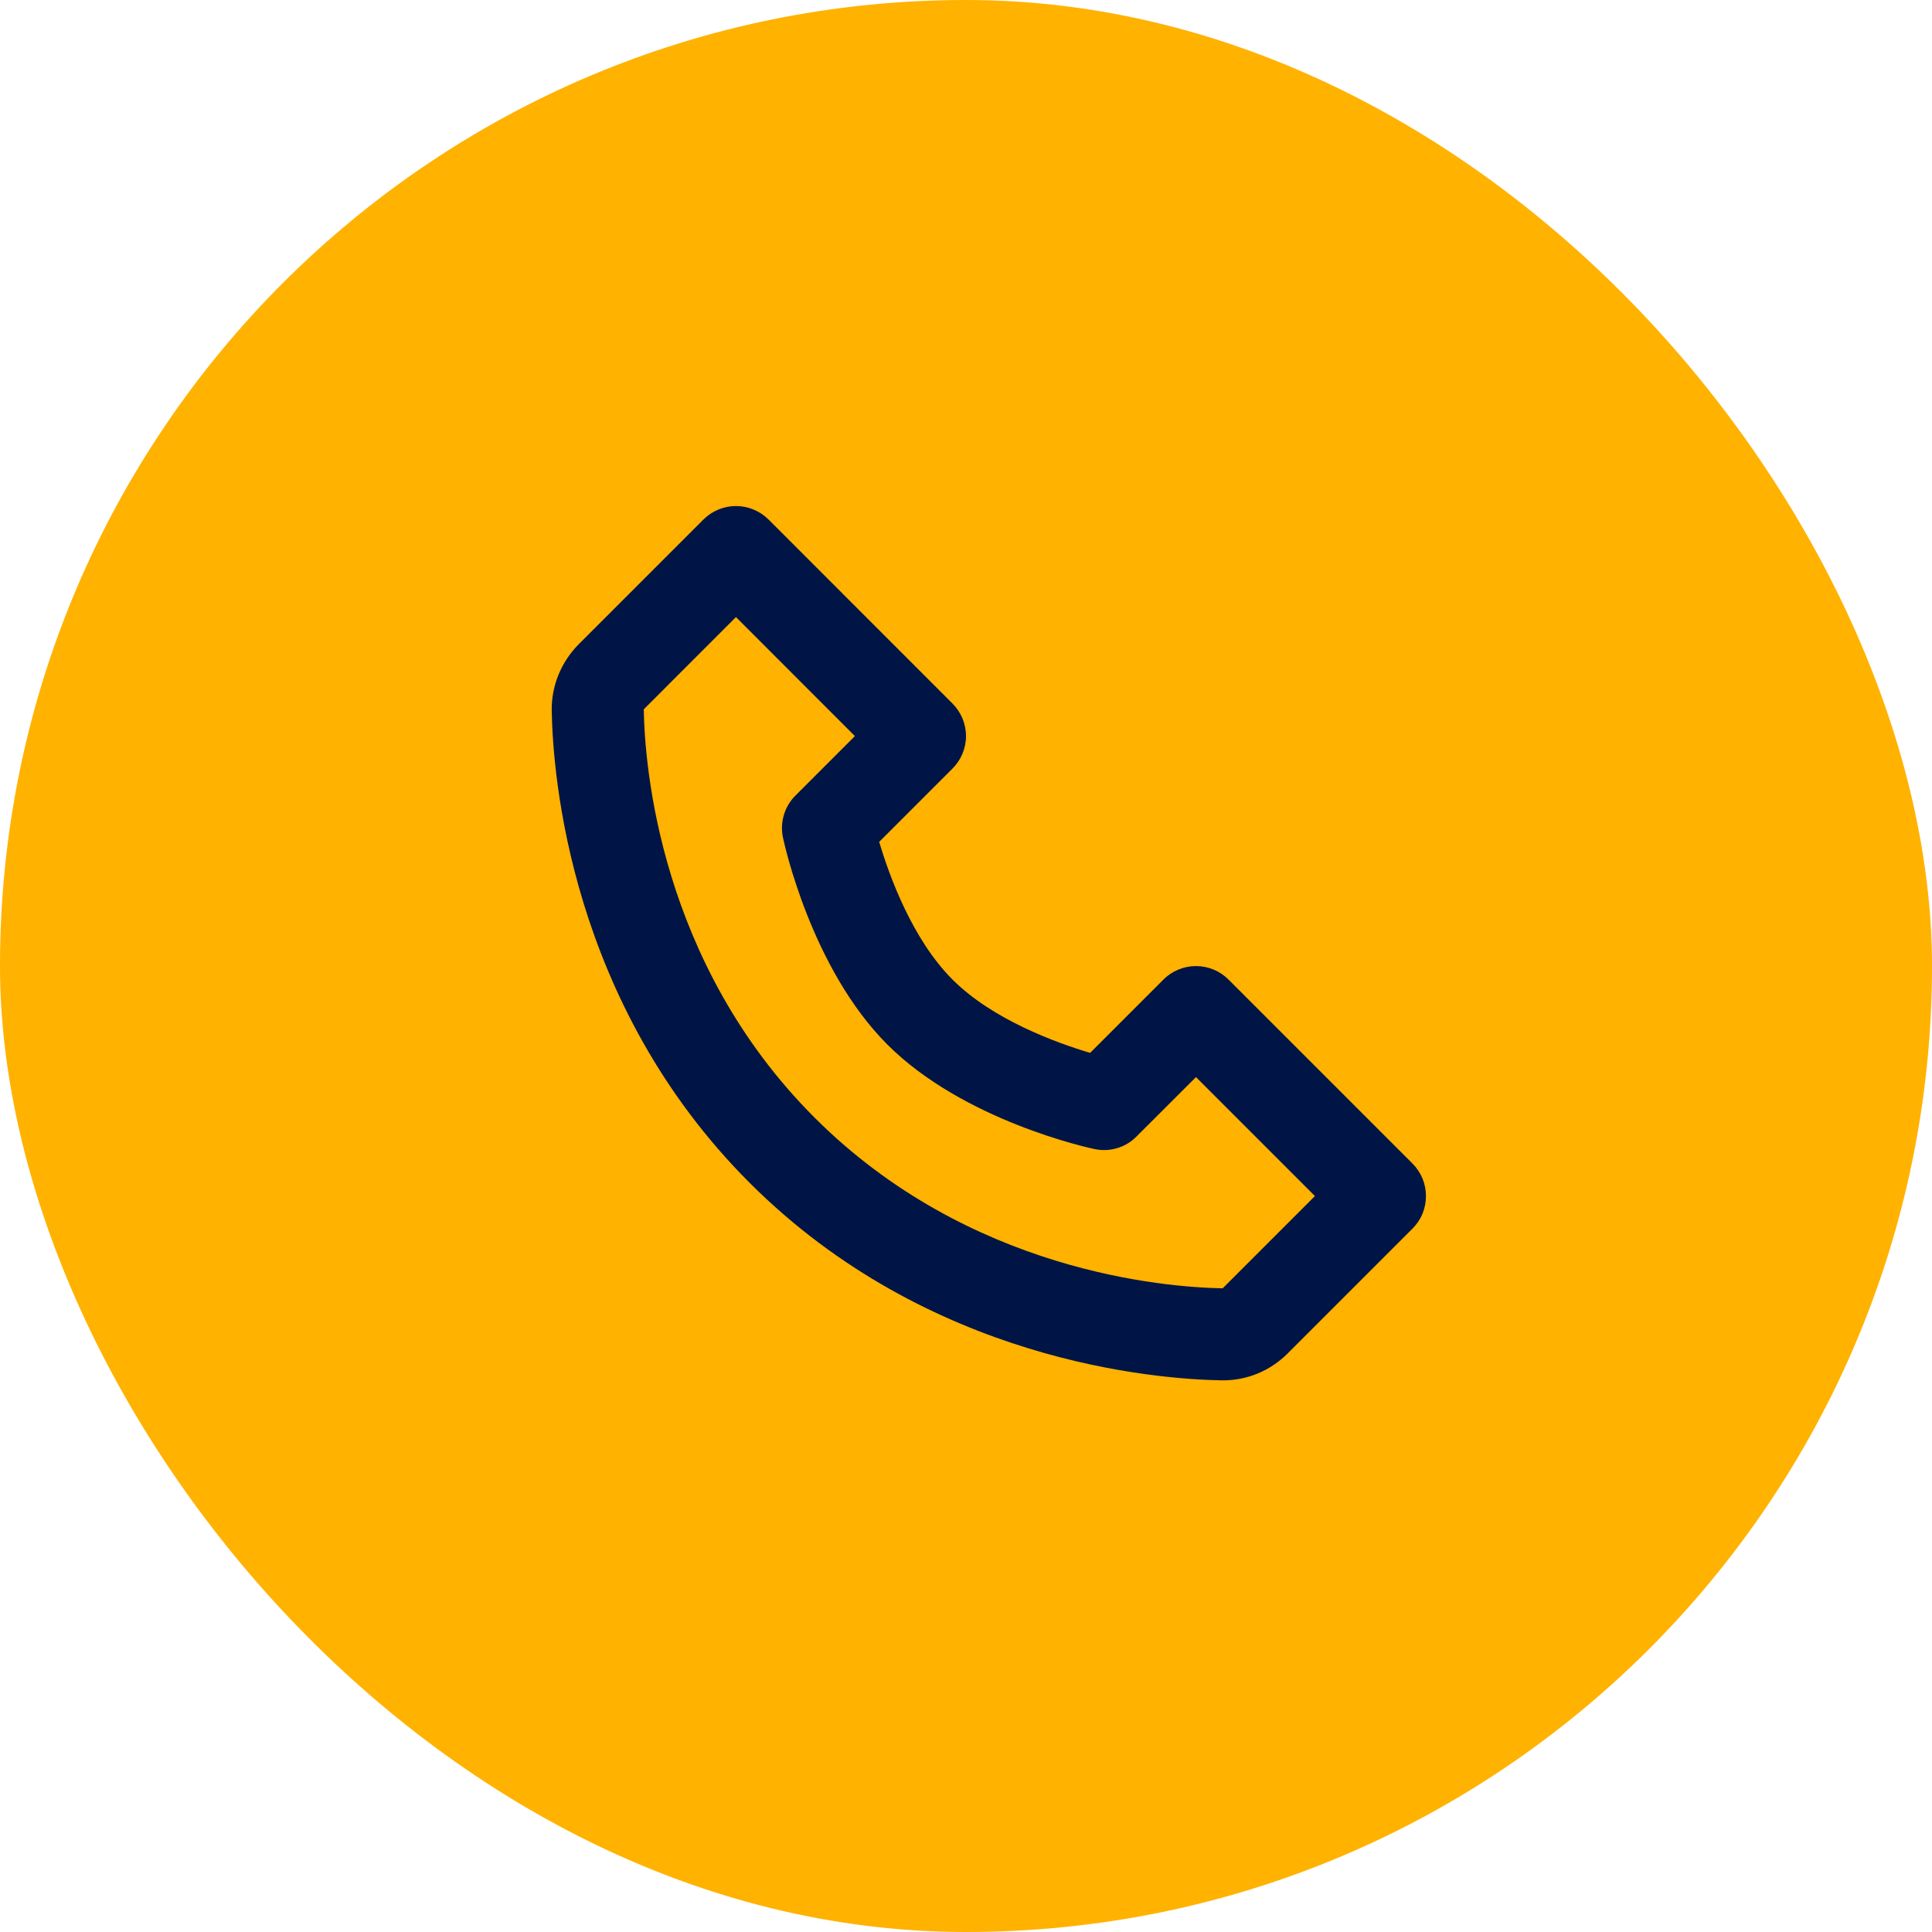
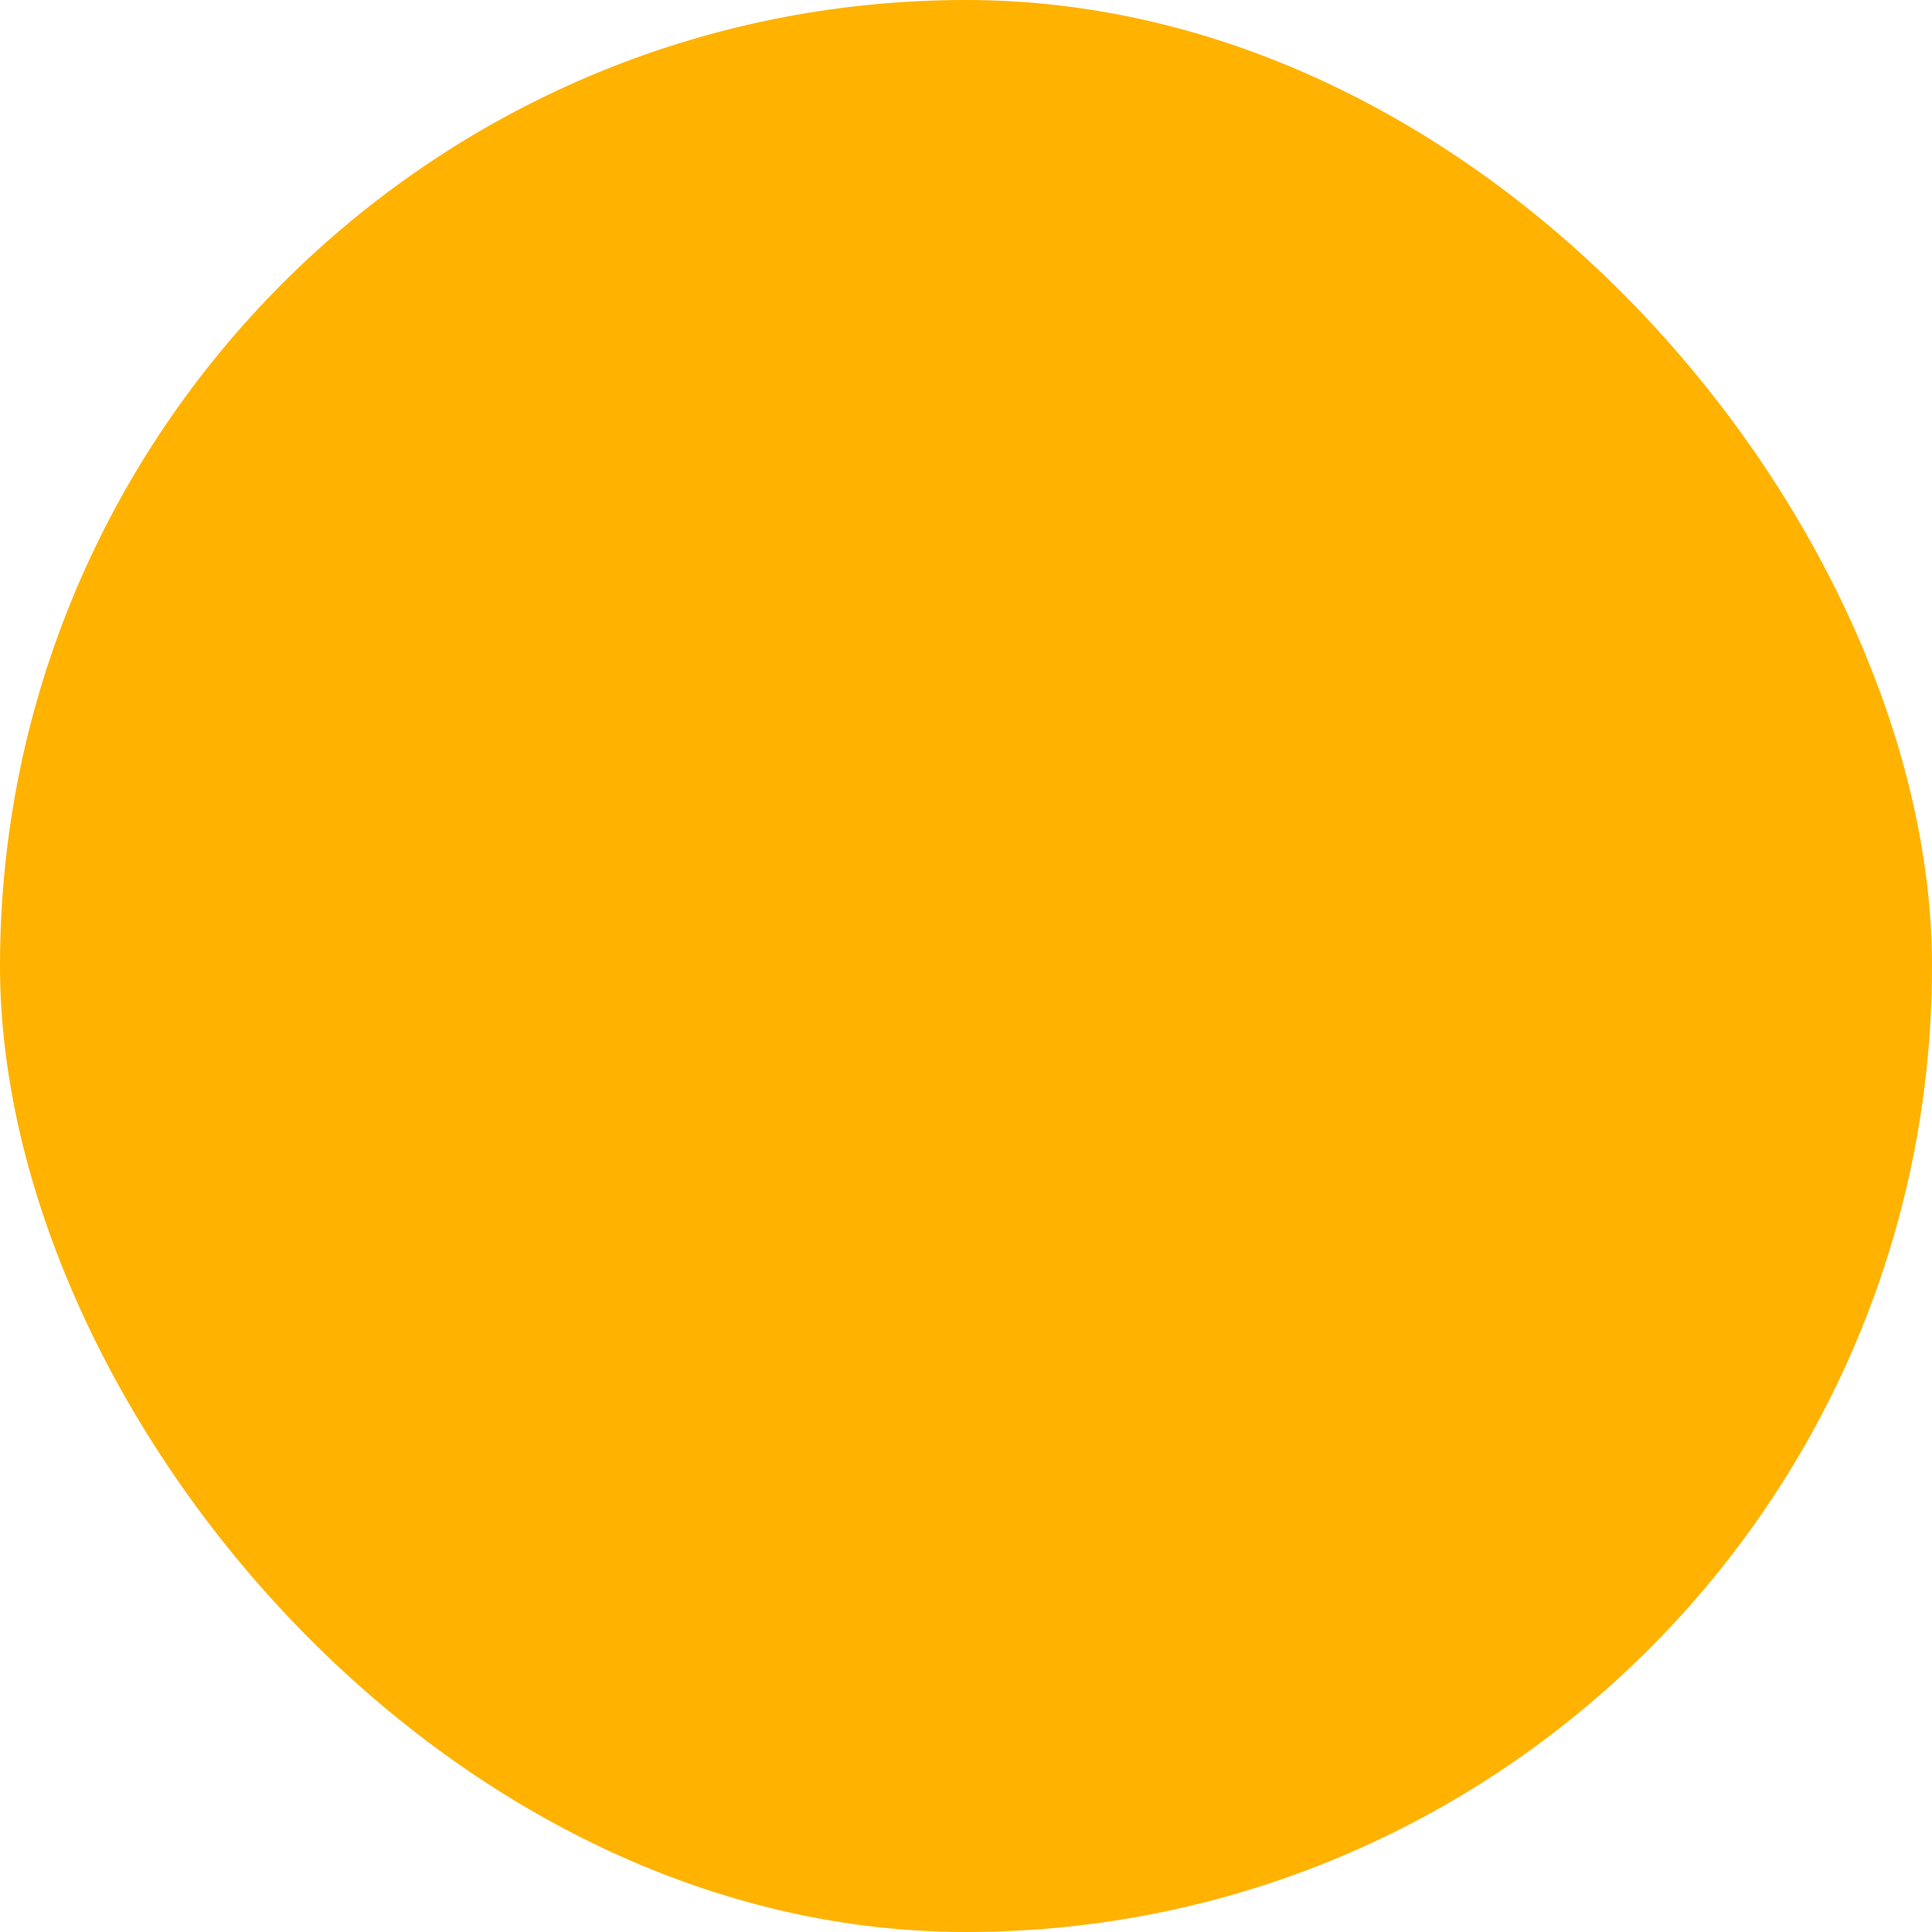
<svg xmlns="http://www.w3.org/2000/svg" width="28" height="28" viewBox="0 0 28 28" fill="none">
  <rect width="28" height="28" rx="14" fill="#FFB200" />
-   <path d="M17.804 14.196C17.742 14.134 17.669 14.085 17.588 14.052C17.507 14.018 17.421 14.001 17.333 14.001C17.245 14.001 17.159 14.018 17.078 14.052C16.997 14.085 16.923 14.134 16.862 14.196L15.799 15.259C15.306 15.112 14.387 14.779 13.804 14.196C13.222 13.614 12.888 12.694 12.742 12.201L13.804 11.139C13.866 11.077 13.915 11.004 13.949 10.923C13.982 10.842 14 10.755 14 10.668C14 10.58 13.982 10.493 13.949 10.412C13.915 10.331 13.866 10.258 13.804 10.196L11.138 7.529C11.076 7.467 11.002 7.418 10.921 7.385C10.841 7.351 10.754 7.334 10.666 7.334C10.579 7.334 10.492 7.351 10.411 7.385C10.33 7.418 10.257 7.467 10.195 7.529L8.387 9.337C8.134 9.591 7.991 9.939 7.996 10.294C8.012 11.243 8.263 14.541 10.862 17.14C13.46 19.738 16.758 19.989 17.708 20.005H17.726C18.078 20.005 18.411 19.866 18.663 19.614L20.471 17.806C20.533 17.744 20.582 17.671 20.616 17.59C20.649 17.509 20.666 17.422 20.666 17.335C20.666 17.247 20.649 17.16 20.616 17.08C20.582 16.999 20.533 16.925 20.471 16.863L17.804 14.196ZM17.72 18.671C16.888 18.657 14.041 18.433 11.804 16.196C9.56 13.952 9.343 11.095 9.33 10.28L10.666 8.943L12.39 10.668L11.528 11.53C11.45 11.608 11.392 11.704 11.361 11.81C11.329 11.917 11.324 12.029 11.347 12.137C11.363 12.214 11.754 14.032 12.861 15.139C13.968 16.245 15.786 16.637 15.862 16.653C15.971 16.676 16.083 16.672 16.189 16.64C16.296 16.609 16.392 16.551 16.47 16.472L17.333 15.61L19.057 17.334L17.72 18.671Z" fill="#001546" />
</svg>